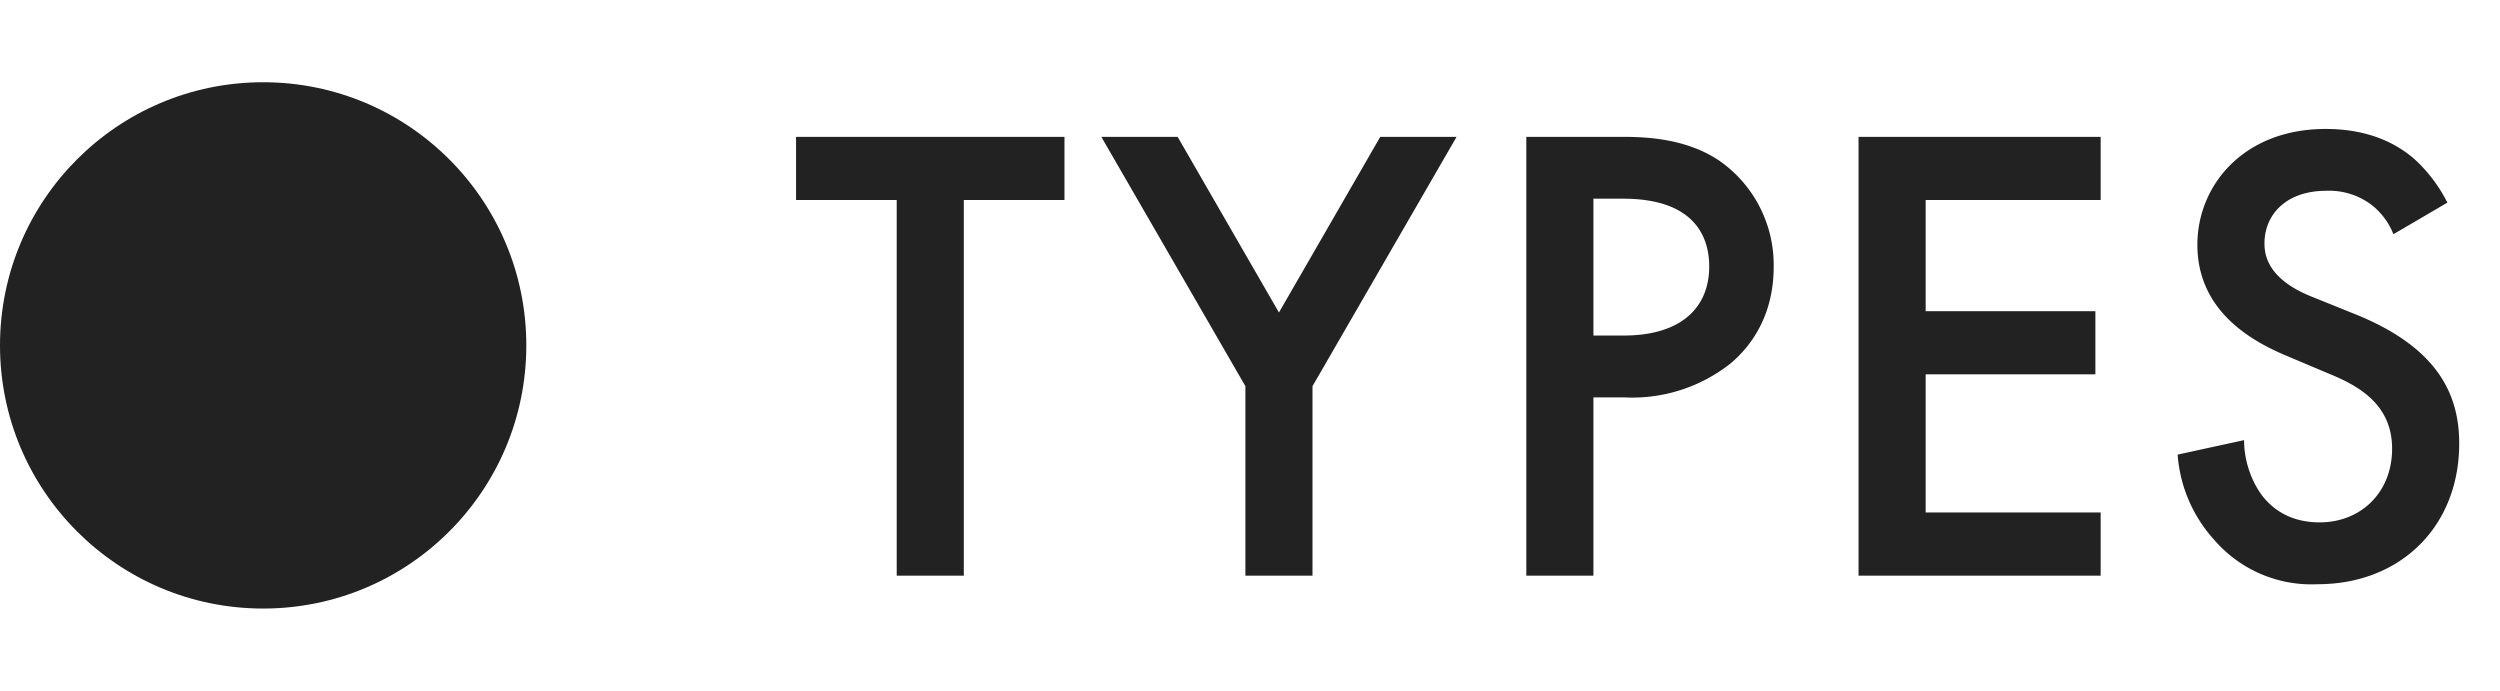
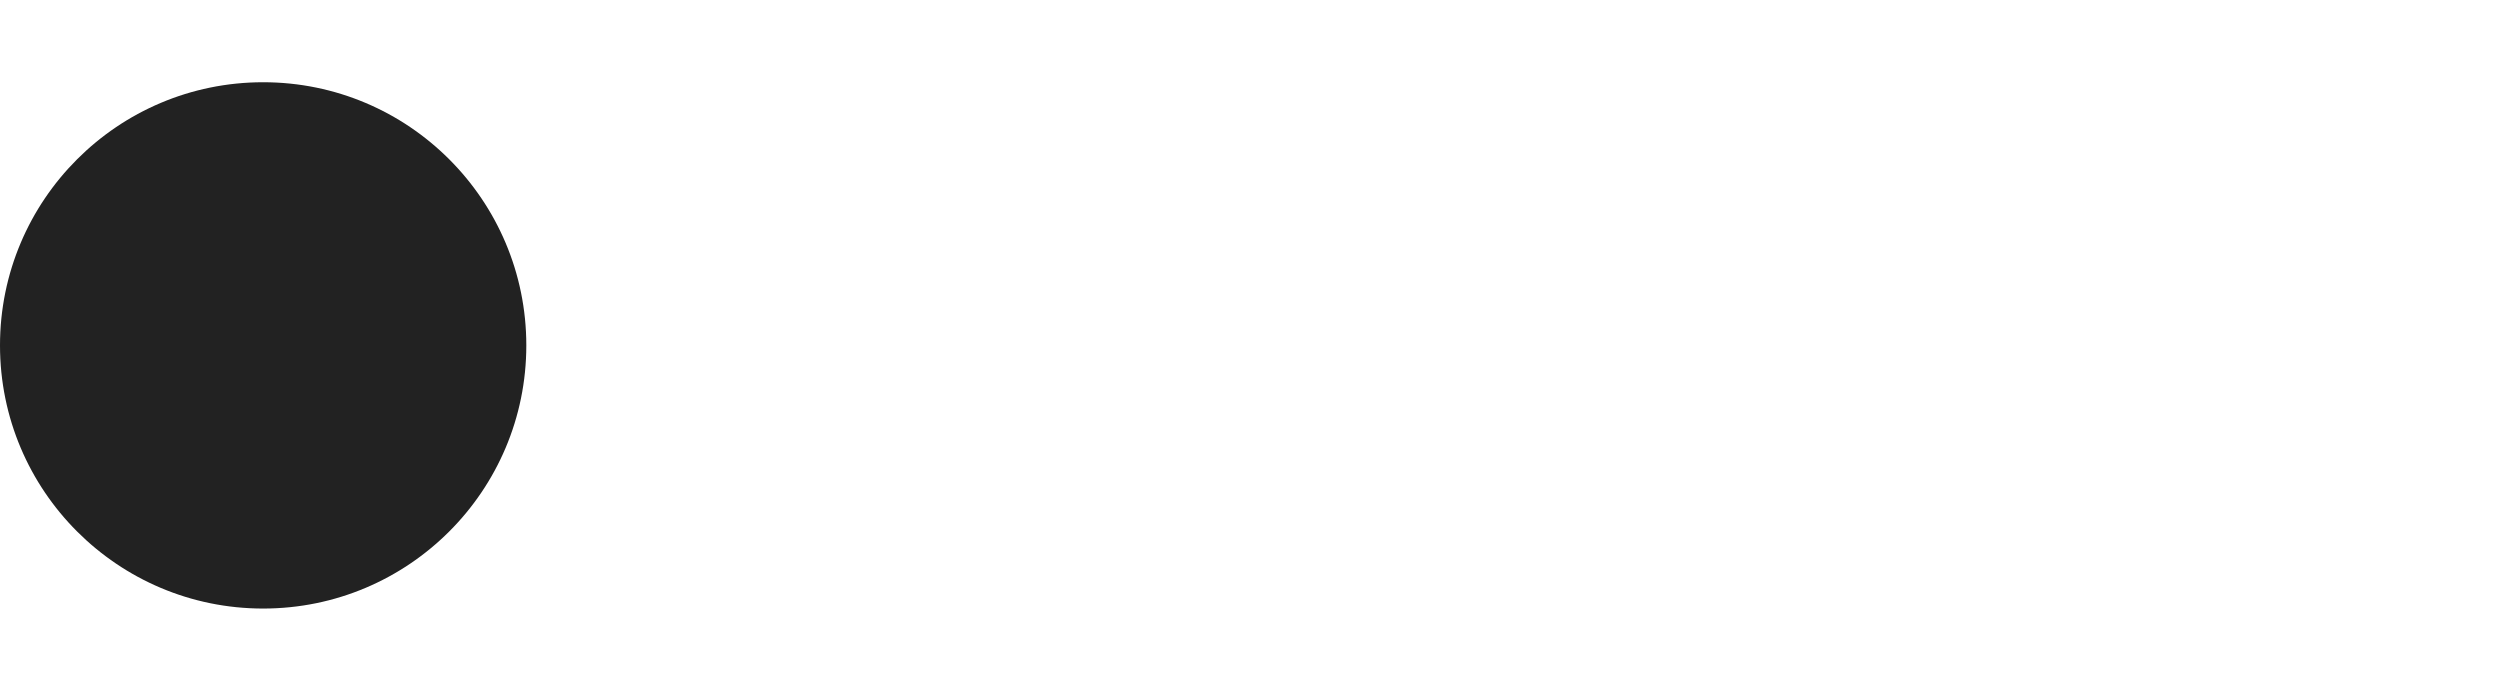
<svg xmlns="http://www.w3.org/2000/svg" fill="none" viewBox="0 0 76 21">
  <circle cx="8" cy="10.5" r="8" fill="#222" />
-   <path d="M32.36 6.08H29.3V17.5h-2.04V6.08H24.2V4.16h8.16v1.92Zm5.5 11.42v-5.76l-4.38-7.58h2.32l3.08 5.34 3.08-5.34h2.32l-4.38 7.58v5.76h-2.04ZM46.4 4.16h2.94c.82 0 1.96.08 2.92.72a3.86 3.86 0 0 1 1.66 3.24c0 .78-.2 1.98-1.3 2.92a4.82 4.82 0 0 1-3.26 1.04h-.92v5.42h-2.04V4.16Zm2.04 1.88v4.16h.92c1.76 0 2.6-.86 2.6-2.1 0-.74-.3-2.06-2.62-2.06h-.9Zm15.42-1.88v1.92h-5.32v3.38h5.16v1.92h-5.16v4.2h5.32v1.92H56.5V4.16h7.36Zm10.54 2-1.64.96c-.12-.3-.3-.58-.6-.84a2.13 2.13 0 0 0-1.44-.48c-1.24 0-1.88.74-1.88 1.6 0 .4.14 1.1 1.44 1.62l1.34.54c2.46 1 3.14 2.4 3.14 3.92 0 2.54-1.8 4.28-4.3 4.28a3.9 3.9 0 0 1-3.14-1.34 4.32 4.32 0 0 1-1.12-2.6l2.02-.44c0 .66.24 1.28.56 1.7.38.48.94.8 1.74.8 1.24 0 2.2-.9 2.2-2.24 0-1.36-1.04-1.92-1.92-2.28l-1.28-.54c-1.1-.46-2.72-1.38-2.72-3.38 0-1.8 1.4-3.52 3.9-3.52 1.44 0 2.26.54 2.68.9.36.32.74.78 1.02 1.34Z" fill="#222" />
</svg>